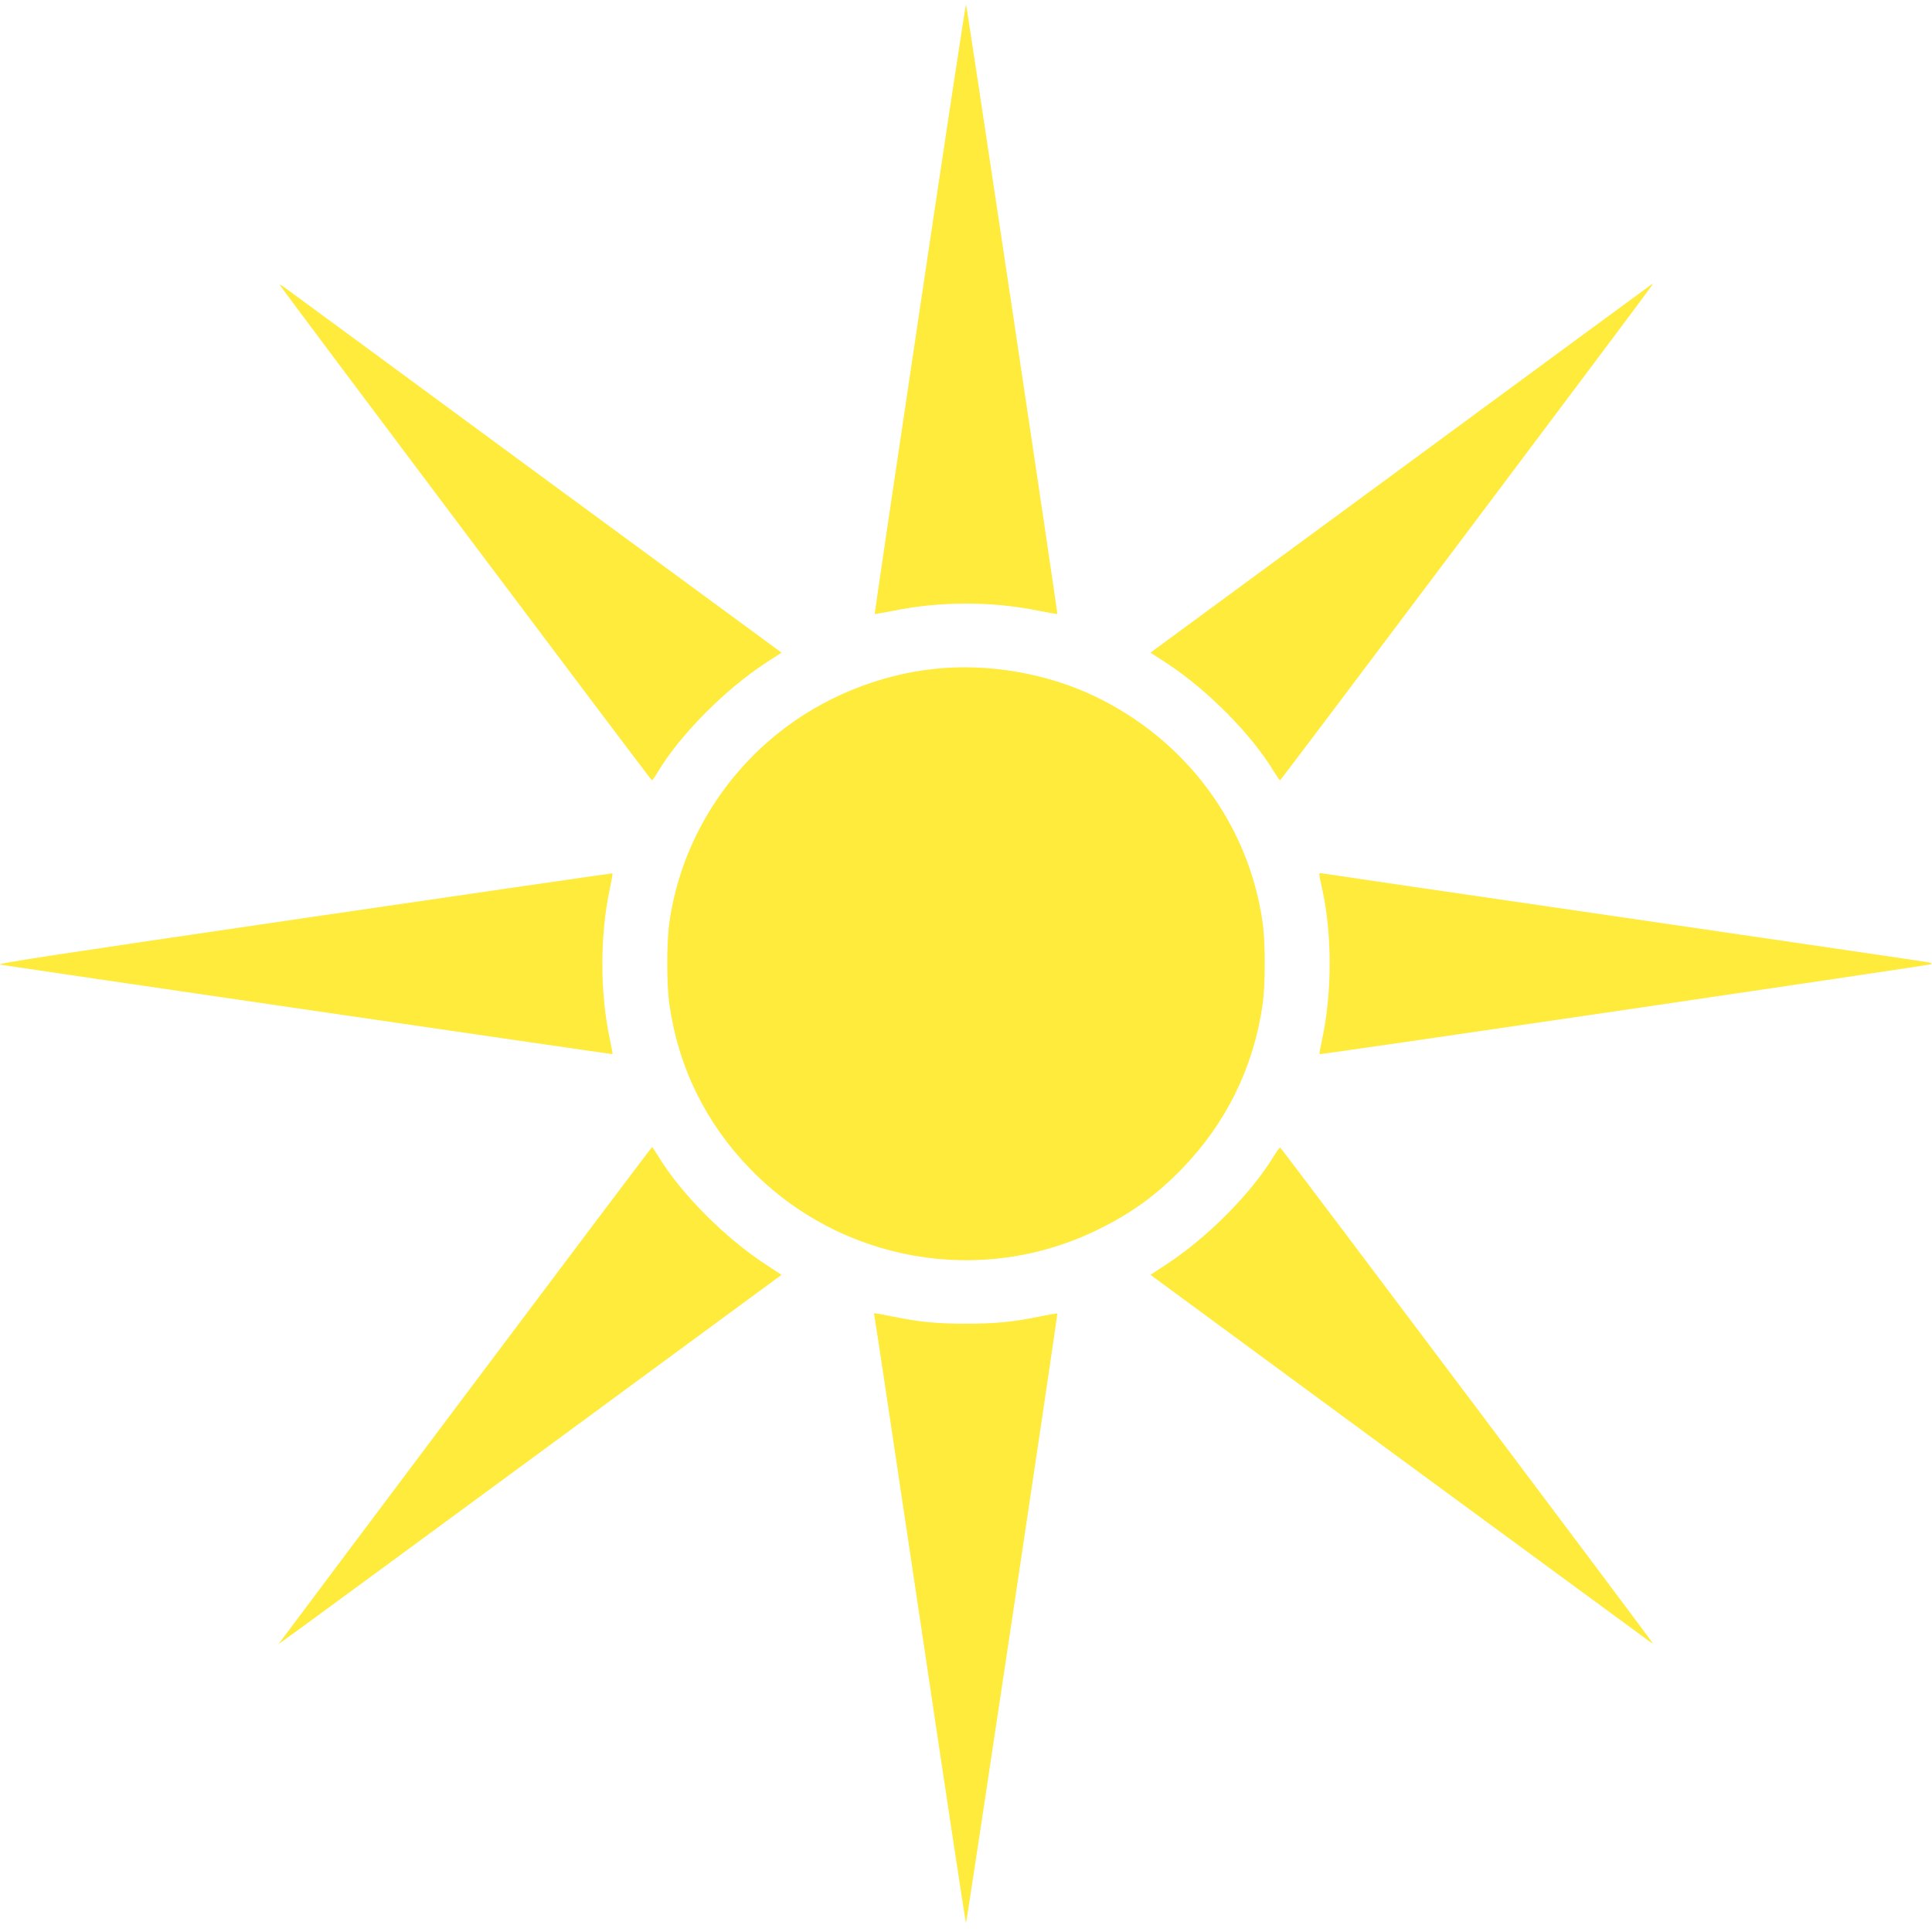
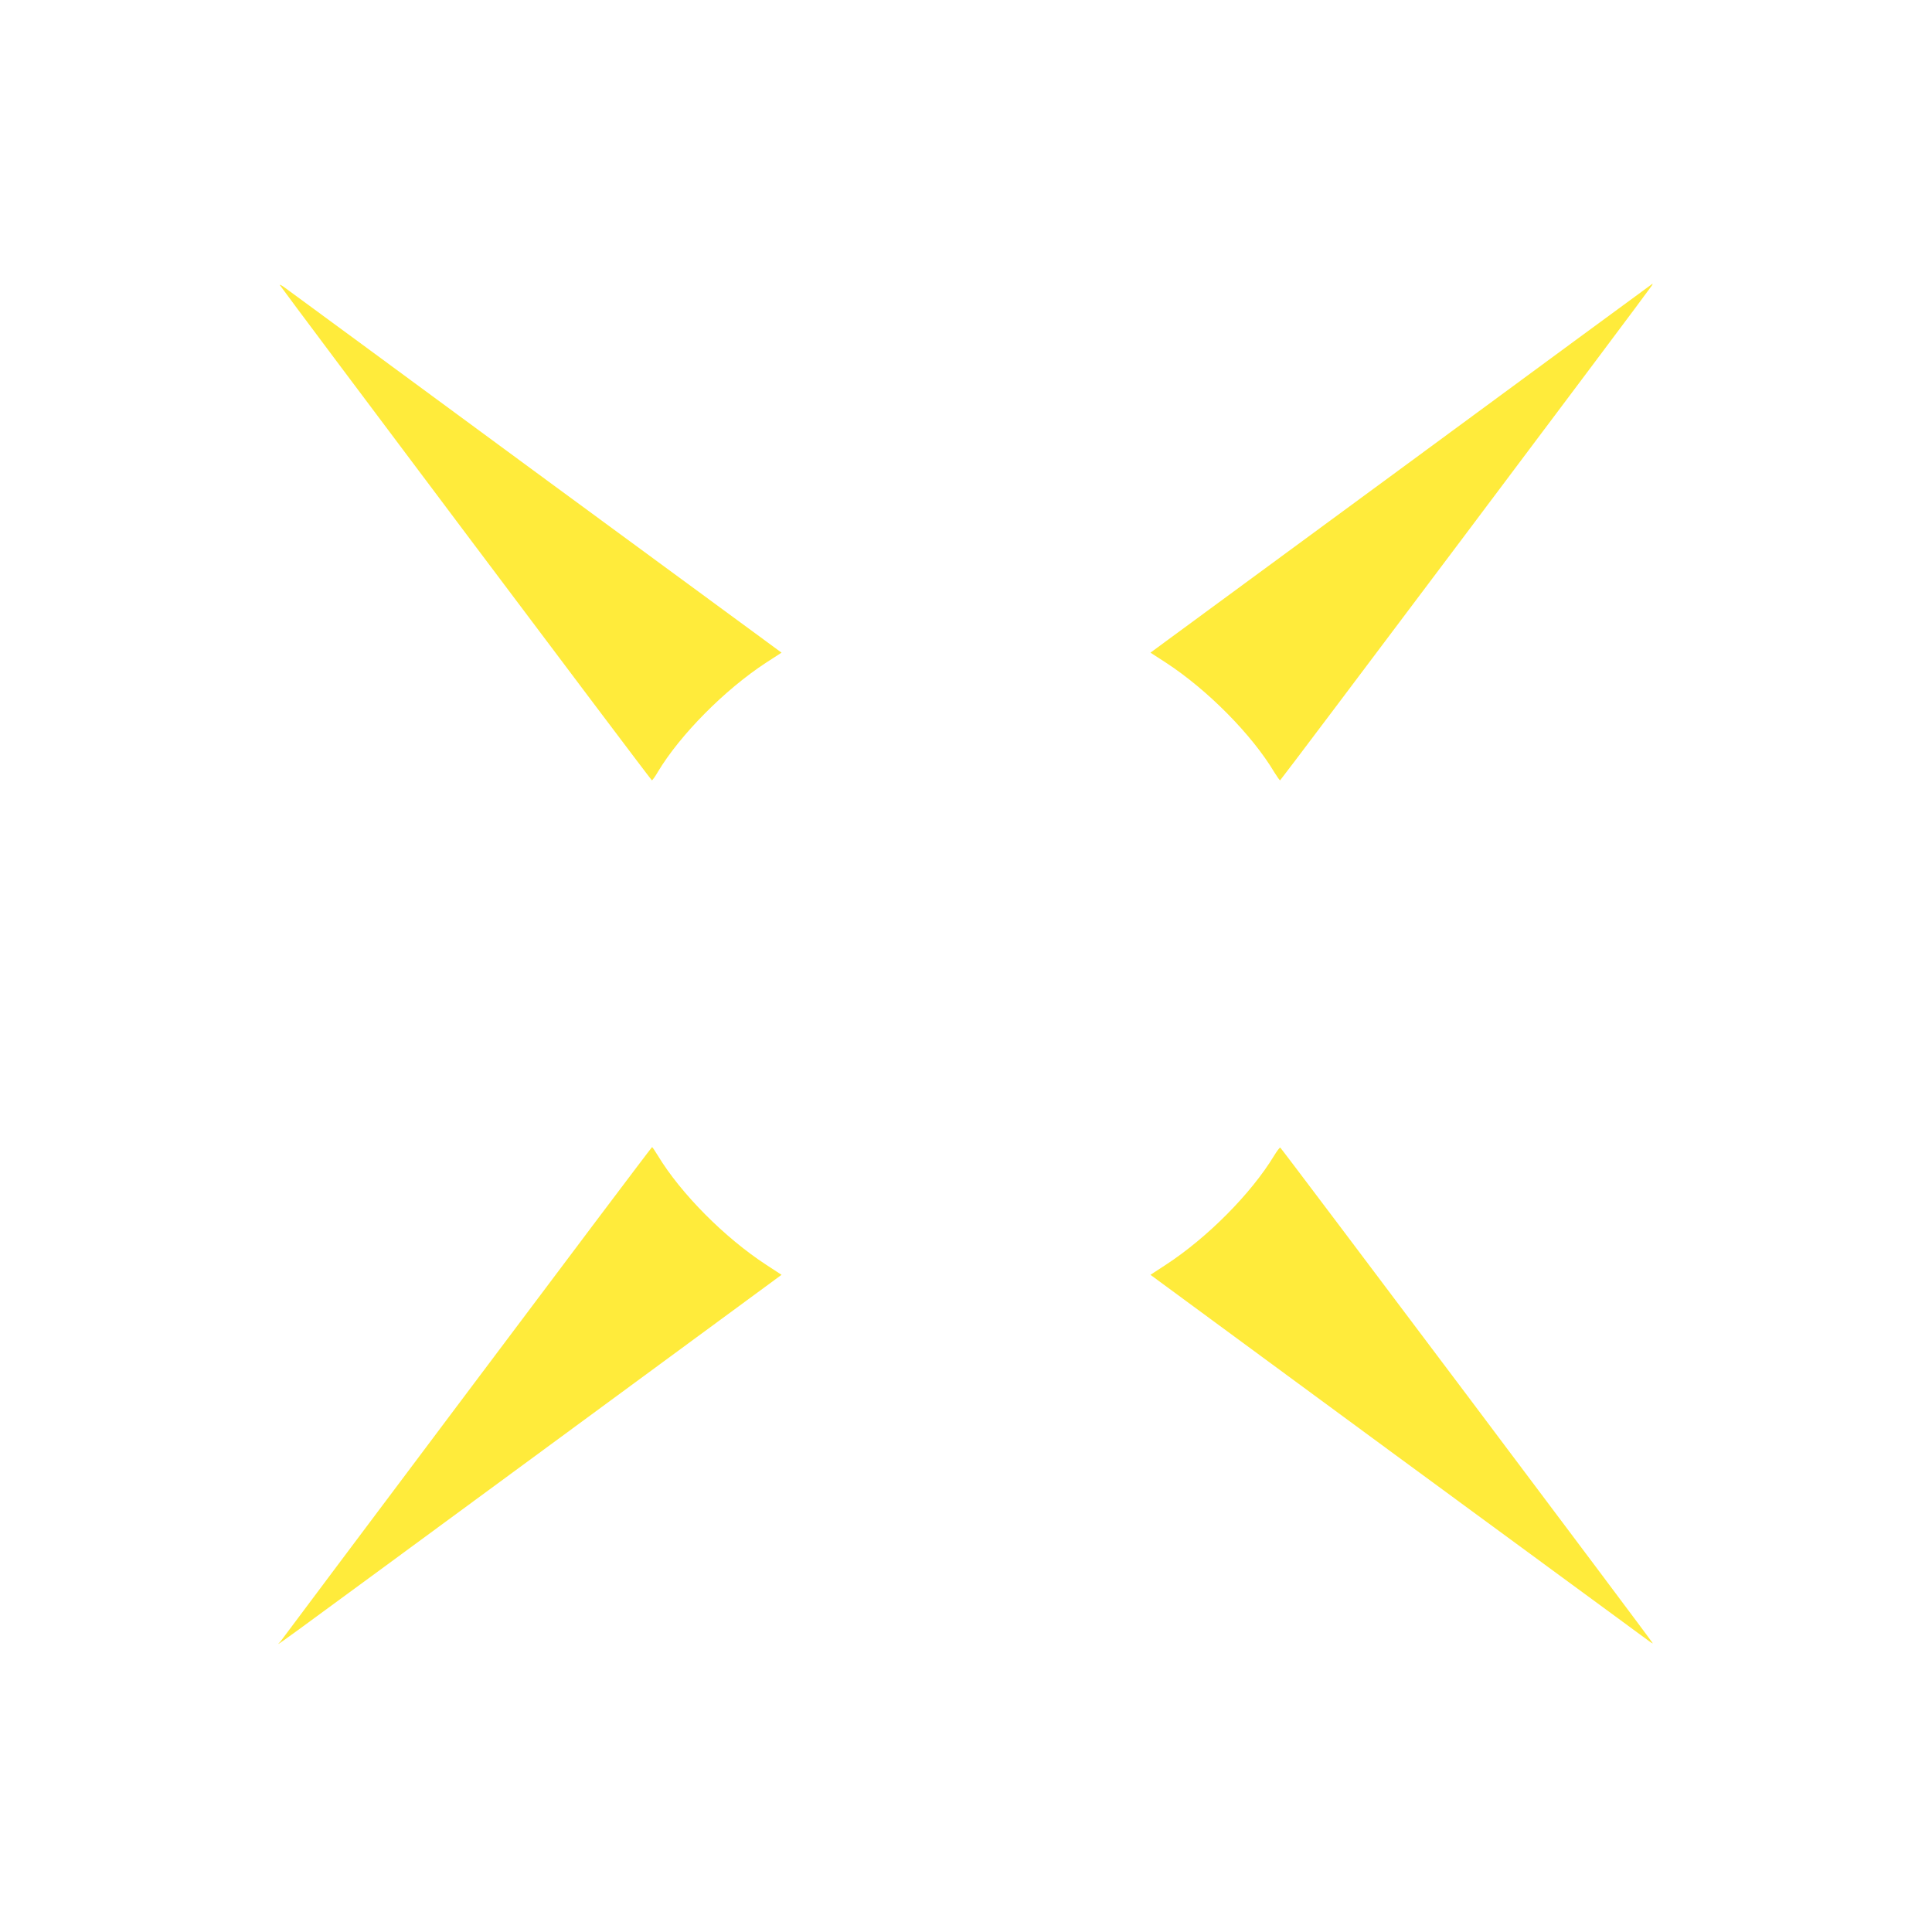
<svg xmlns="http://www.w3.org/2000/svg" version="1.0" width="1280pt" height="1280pt" viewBox="0 0 1280 1280" preserveAspectRatio="xMidYMid meet">
  <g transform="translate(0,1280) scale(0.1,-0.1)" fill="#ffeb3b" stroke="none">
-     <path d="M6094 10752 c-166 -1109 -300 -2018 -299 -2020 1 -1 58 9 126 22 311 63 647 63 958 0 68 -13 125 -23 126 -22 4 5 -600 4038 -605 4038 -3 0 -141 -908 -306 -2018z" />
    <path d="M1855 10910 c24 -39 2458 -3280 2464 -3280 3 0 22 25 40 57 148 246 443 544 717 723 l102 66 -1622 1191 c-891 656 -1641 1207 -1666 1225 -24 18 -40 26 -35 18z" />
    <path d="M9284 9697 l-1662 -1221 102 -66 c276 -180 570 -477 719 -727 18 -29 35 -53 38 -53 5 0 2440 3240 2463 3278 4 6 6 12 4 12 -2 -1 -751 -551 -1664 -1223z" />
-     <path d="M6195 8369 c-377 -39 -750 -193 -1044 -430 -389 -313 -647 -762 -716 -1250 -19 -133 -19 -414 0 -544 59 -415 241 -786 534 -1088 601 -620 1533 -783 2306 -403 223 109 387 229 556 403 293 302 475 673 534 1088 19 130 19 411 0 544 -92 649 -506 1207 -1110 1497 -319 153 -705 220 -1060 183z" />
-     <path d="M2033 6720 c-1732 -254 -2062 -304 -2032 -311 28 -6 4055 -595 4057 -593 2 1 -6 45 -17 96 -67 311 -67 694 0 1003 11 53 19 98 17 99 -2 1 -913 -131 -2025 -294z" />
-     <path d="M8740 7009 c0 -5 9 -50 20 -100 66 -297 66 -687 -1 -997 -11 -51 -19 -95 -17 -96 6 -5 4047 590 4054 596 3 4 -4 9 -17 12 -13 3 -919 136 -2014 296 -1094 159 -1998 292 -2007 294 -10 2 -18 0 -18 -5z" />
    <path d="M3095 3574 c-671 -894 -1227 -1635 -1235 -1647 -19 -27 -232 -182 1672 1217 l1646 1210 -101 66 c-275 179 -566 472 -718 723 -19 31 -36 57 -39 57 -3 0 -554 -732 -1225 -1626z" />
    <path d="M8441 5143 c-152 -251 -443 -544 -718 -723 l-101 -66 1621 -1192 c892 -655 1641 -1205 1665 -1222 23 -18 42 -30 42 -27 0 8 -2461 3282 -2468 3284 -4 1 -22 -23 -41 -54z" />
-     <path d="M5792 4088 c3 -7 139 -916 304 -2020 164 -1105 301 -2008 304 -2008 5 0 609 4033 605 4038 -1 1 -58 -8 -126 -22 -172 -35 -292 -46 -479 -46 -187 0 -307 11 -477 46 -143 28 -136 28 -131 12z" />
  </g>
</svg>